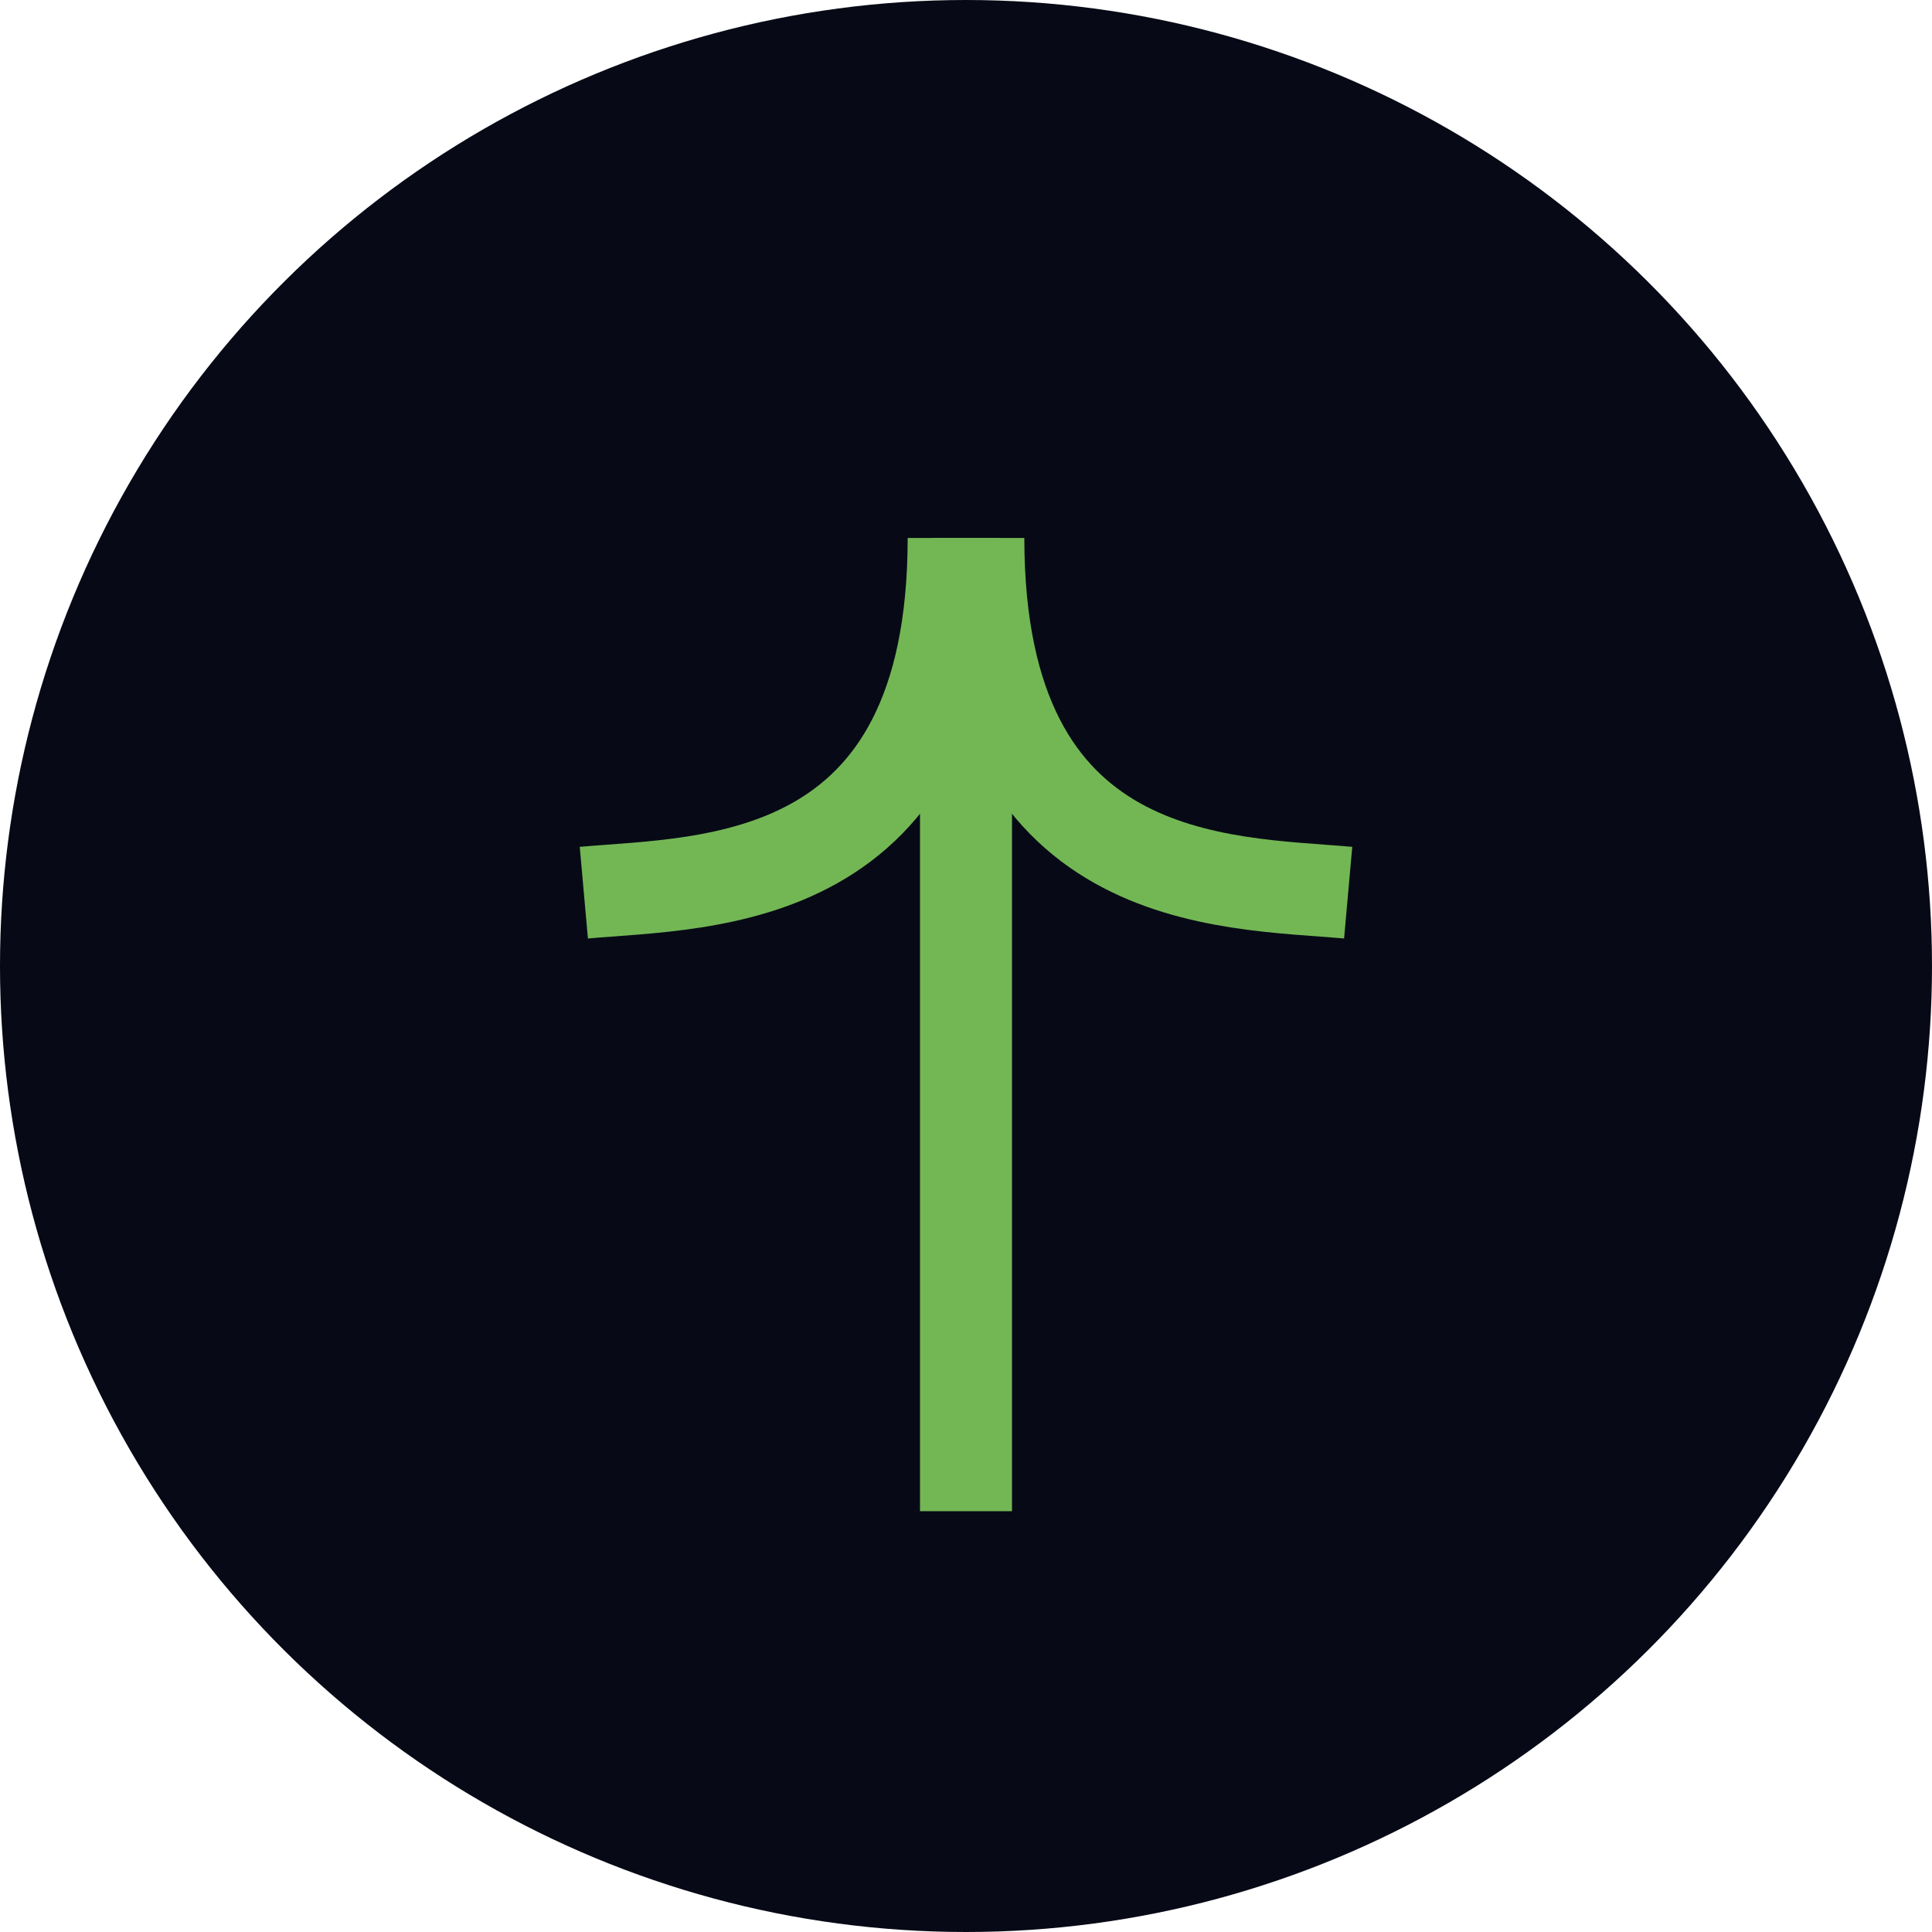
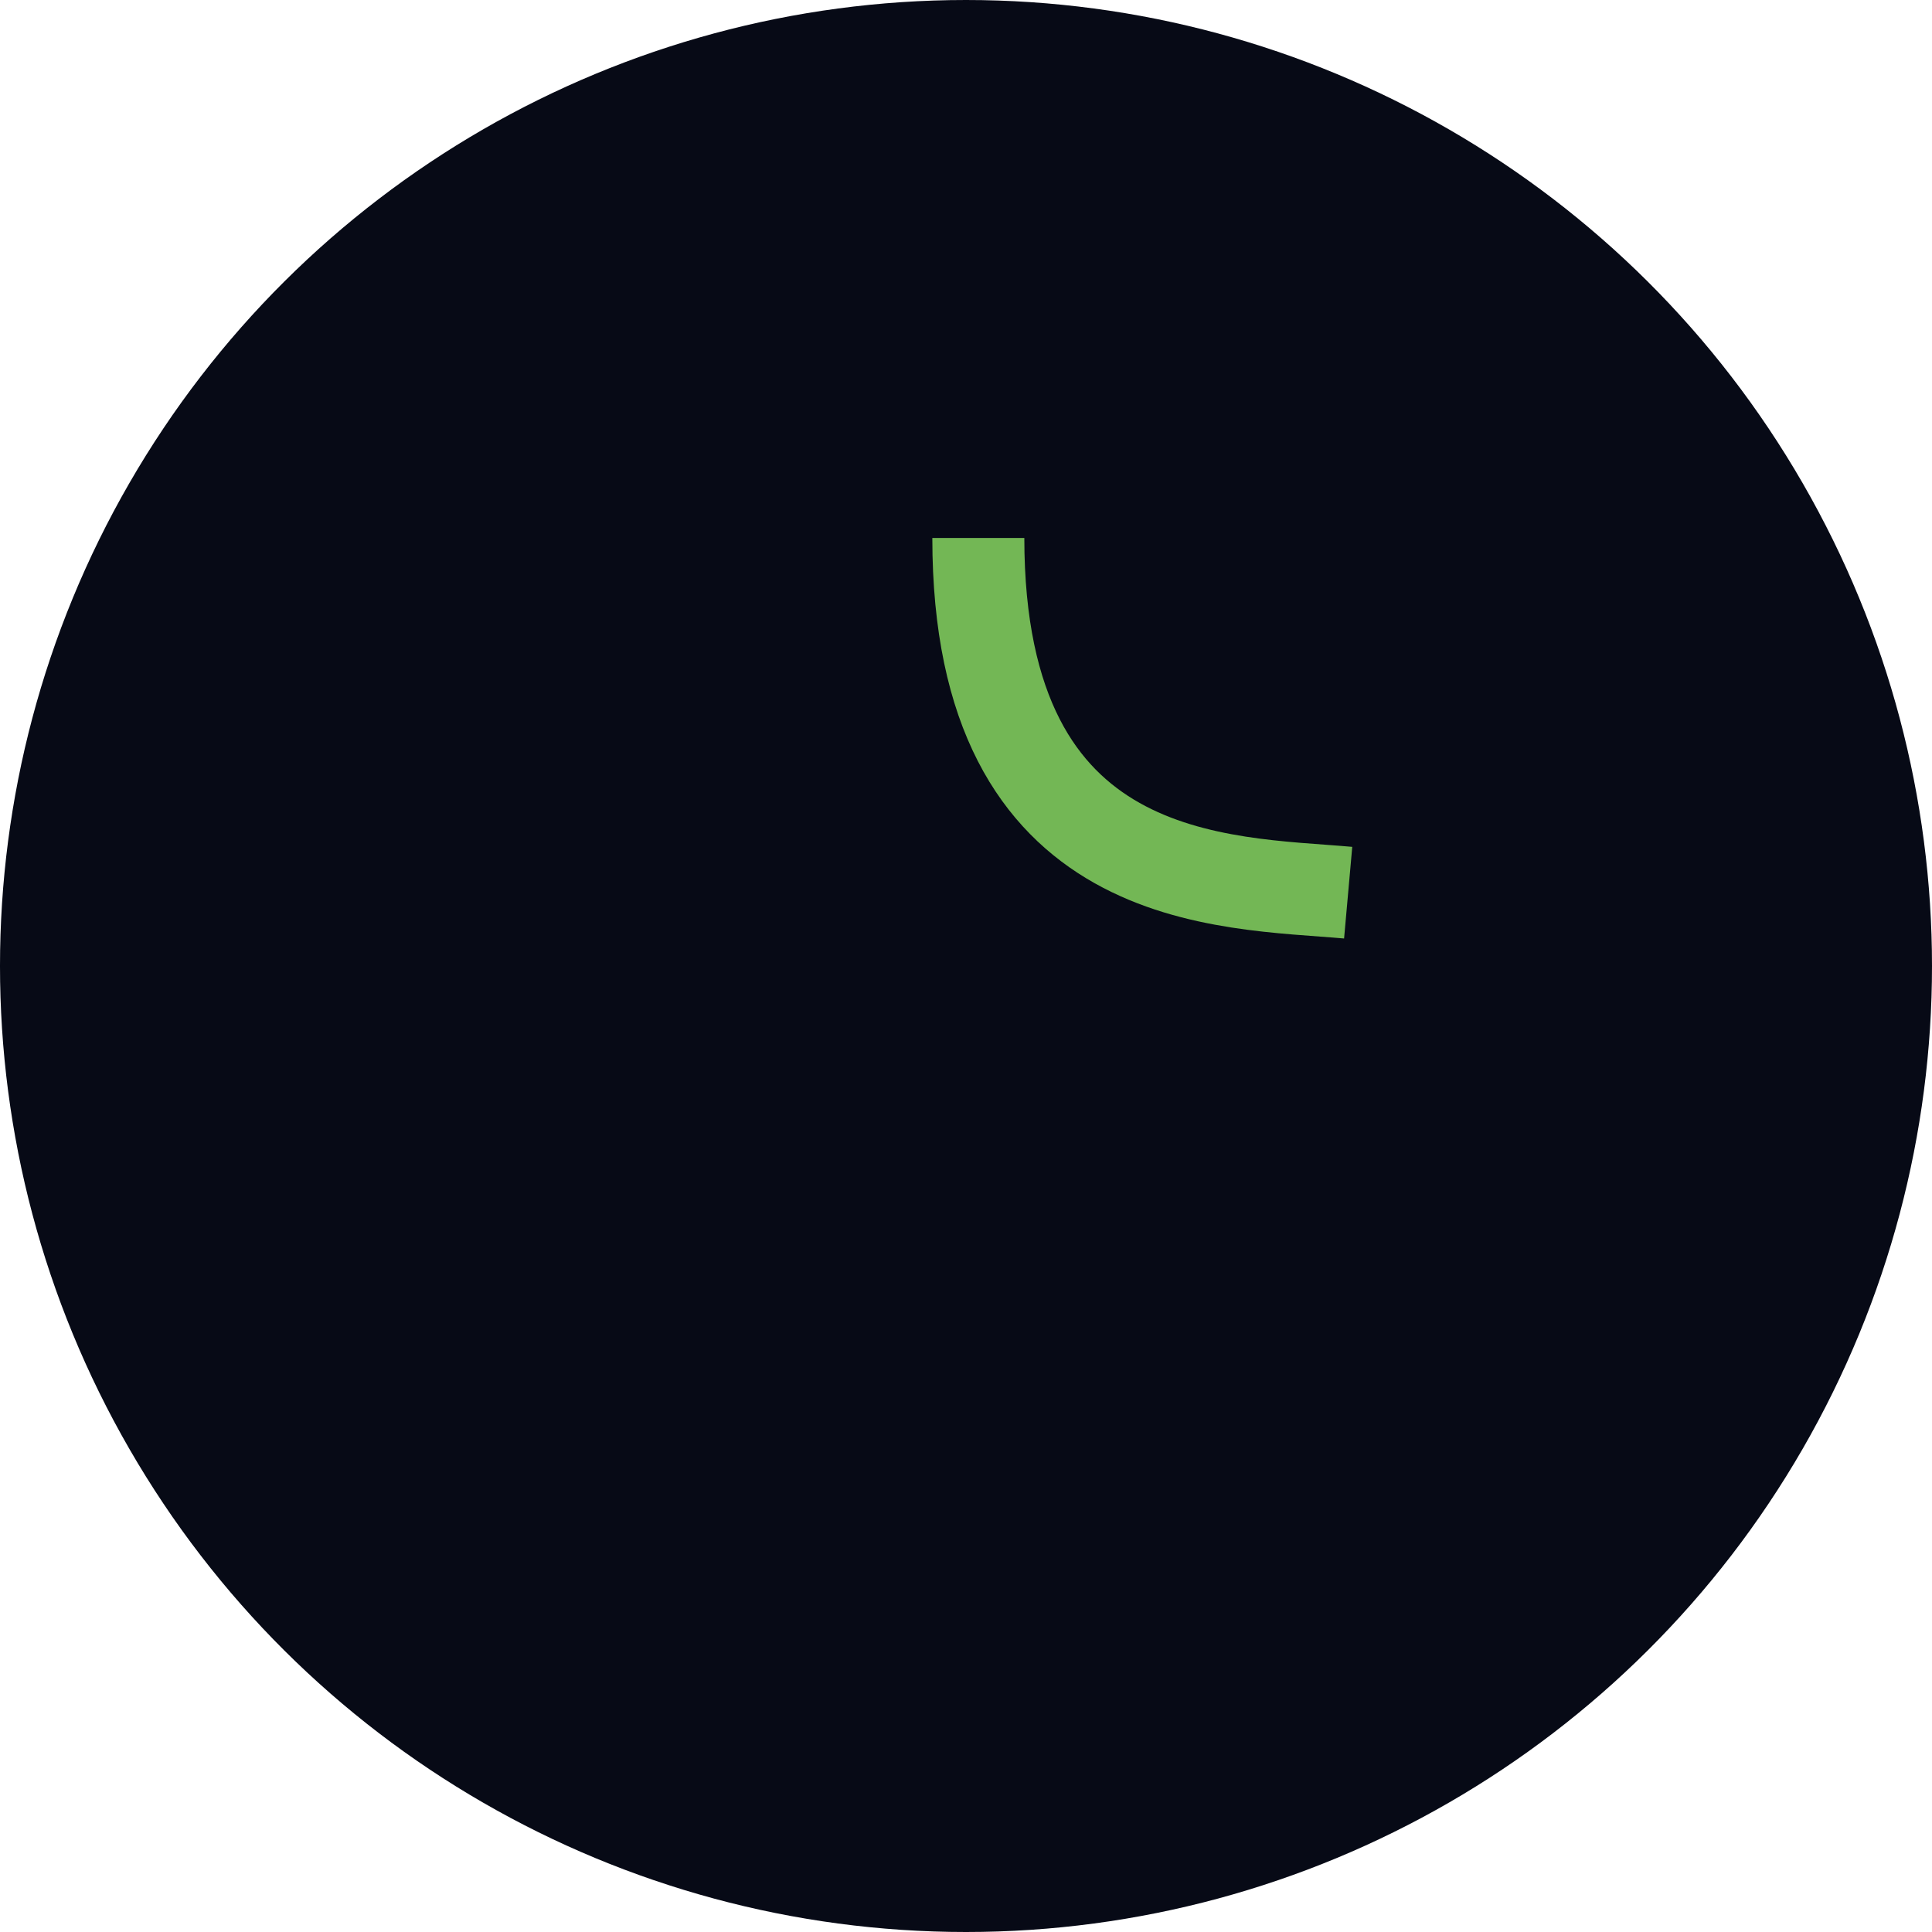
<svg xmlns="http://www.w3.org/2000/svg" width="42" height="42" viewBox="0 0 42 42" fill="none">
  <circle cx="21" cy="21" r="21" transform="rotate(-90 21 21)" fill="#070A16" />
  <g clip-path="url(#clip0_103_409)">
-     <path d="M12.692 19.406C15.372 19.167 20.732 19.336 20.732 11.695" stroke="#73B755" stroke-width="2" />
    <path d="M29.308 19.406C26.628 19.167 21.268 19.336 21.268 11.695" stroke="#73B755" stroke-width="2" />
-     <path d="M21 12.01L21 32.852" stroke="#73B755" stroke-width="2" />
  </g>
  <defs>
    <clipPath id="clip0_103_409">
      <rect width="24" height="18" fill="white" transform="translate(12 33) rotate(-90)" />
    </clipPath>
  </defs>
</svg>